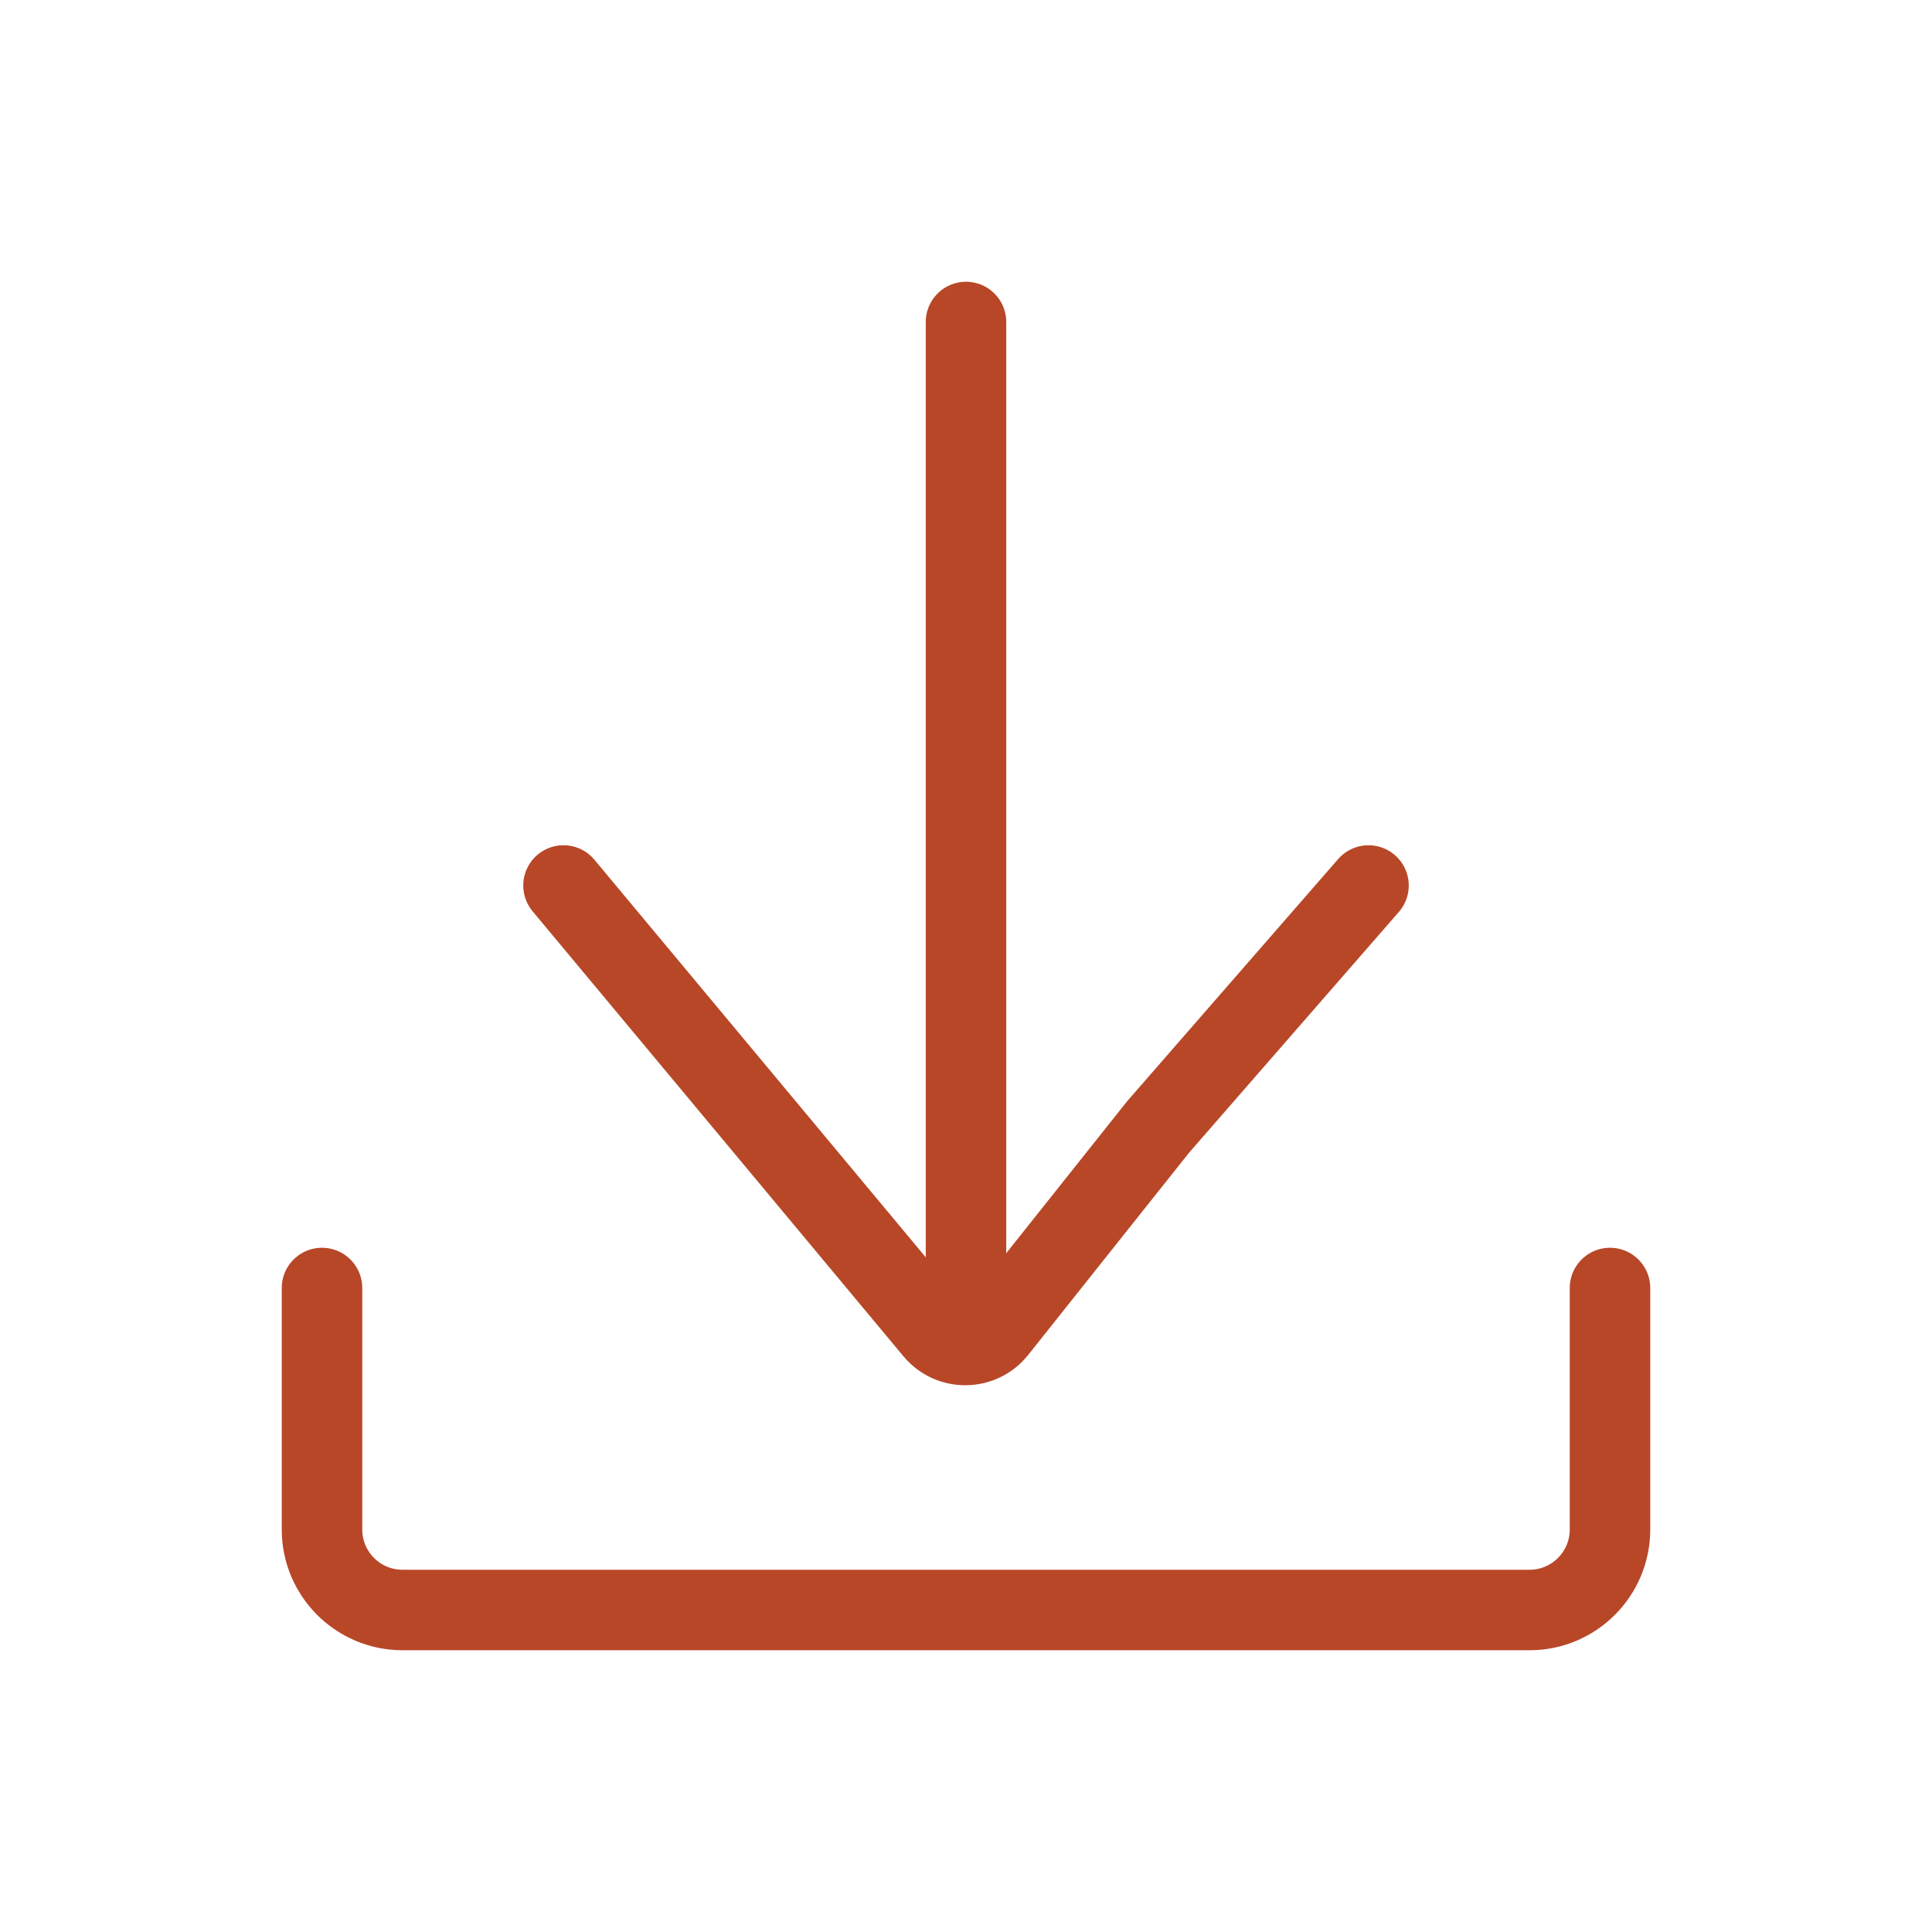
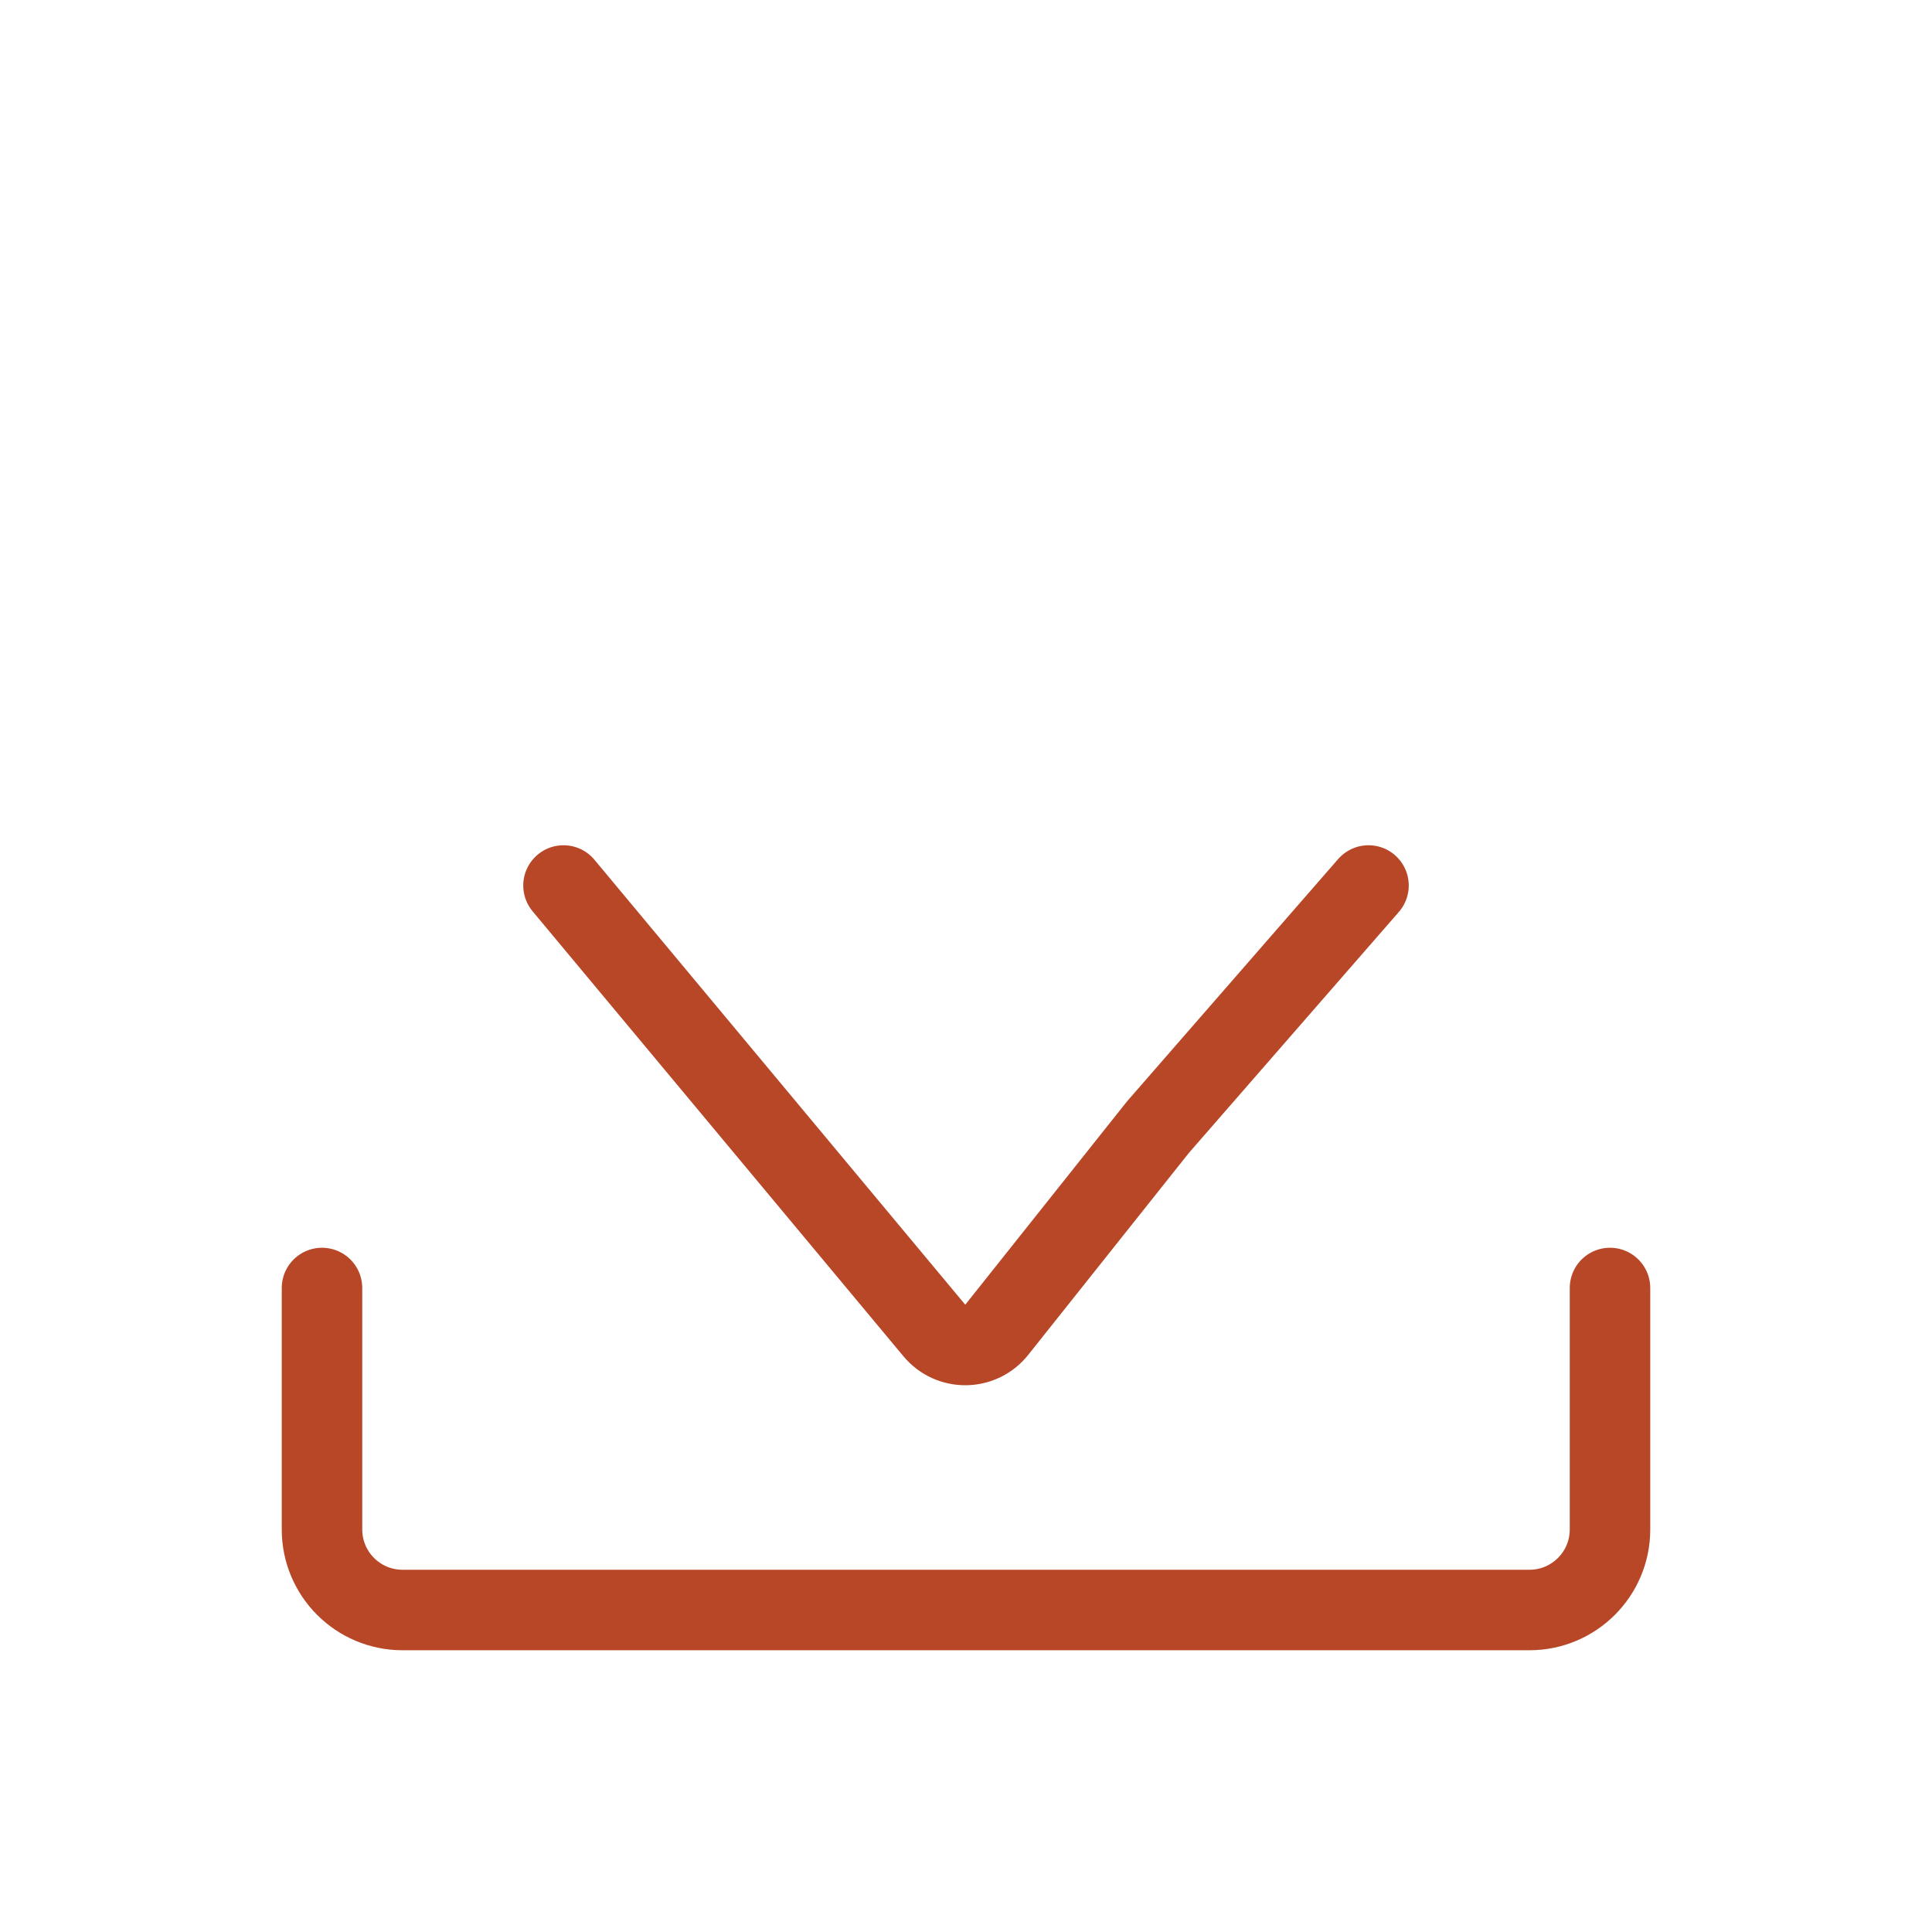
<svg xmlns="http://www.w3.org/2000/svg" width="24" height="24" viewBox="0 0 24 24" fill="none">
  <path d="M7 11L11.607 16.528C11.81 16.772 12.185 16.767 12.382 16.519L14.386 14L17 11" stroke="#B84728" stroke-linecap="round" />
  <path d="M4 16L4 19C4 19.552 4.448 20 5 20L19 20C19.552 20 20 19.552 20 19V16" stroke="#B84728" stroke-linecap="round" />
-   <path d="M12 16L12 4" stroke="#B84728" stroke-linecap="round" />
</svg>